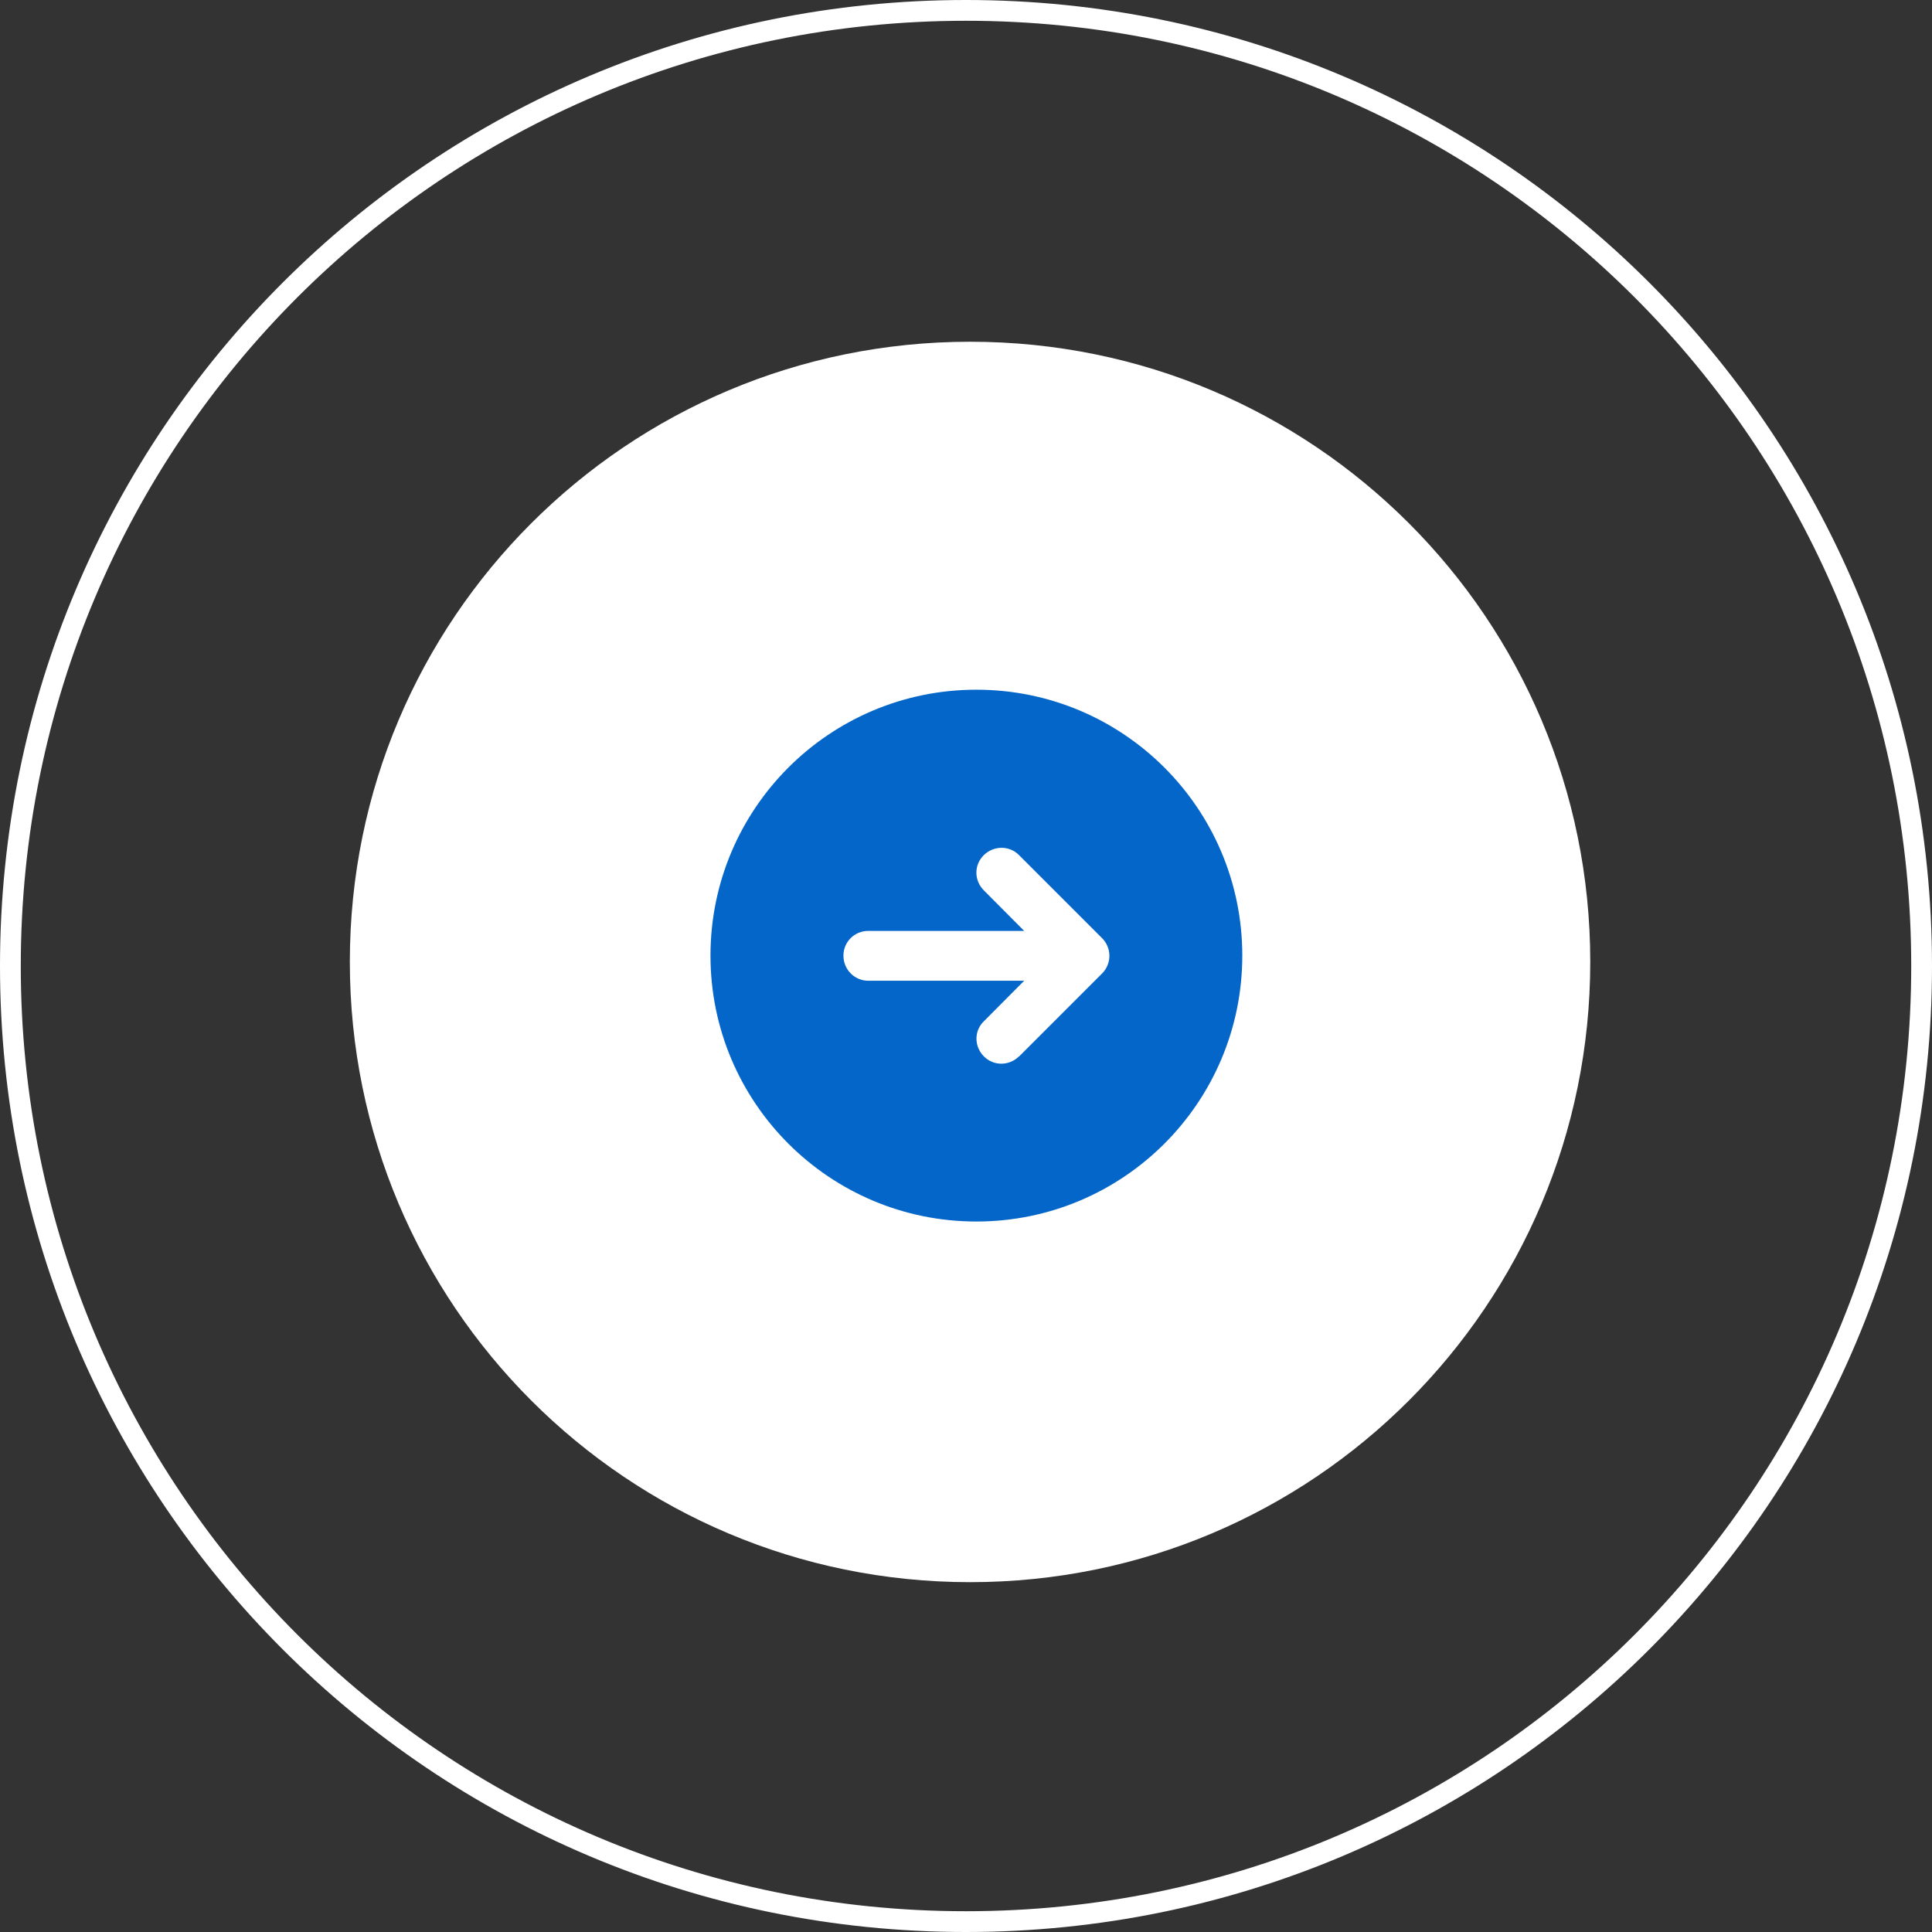
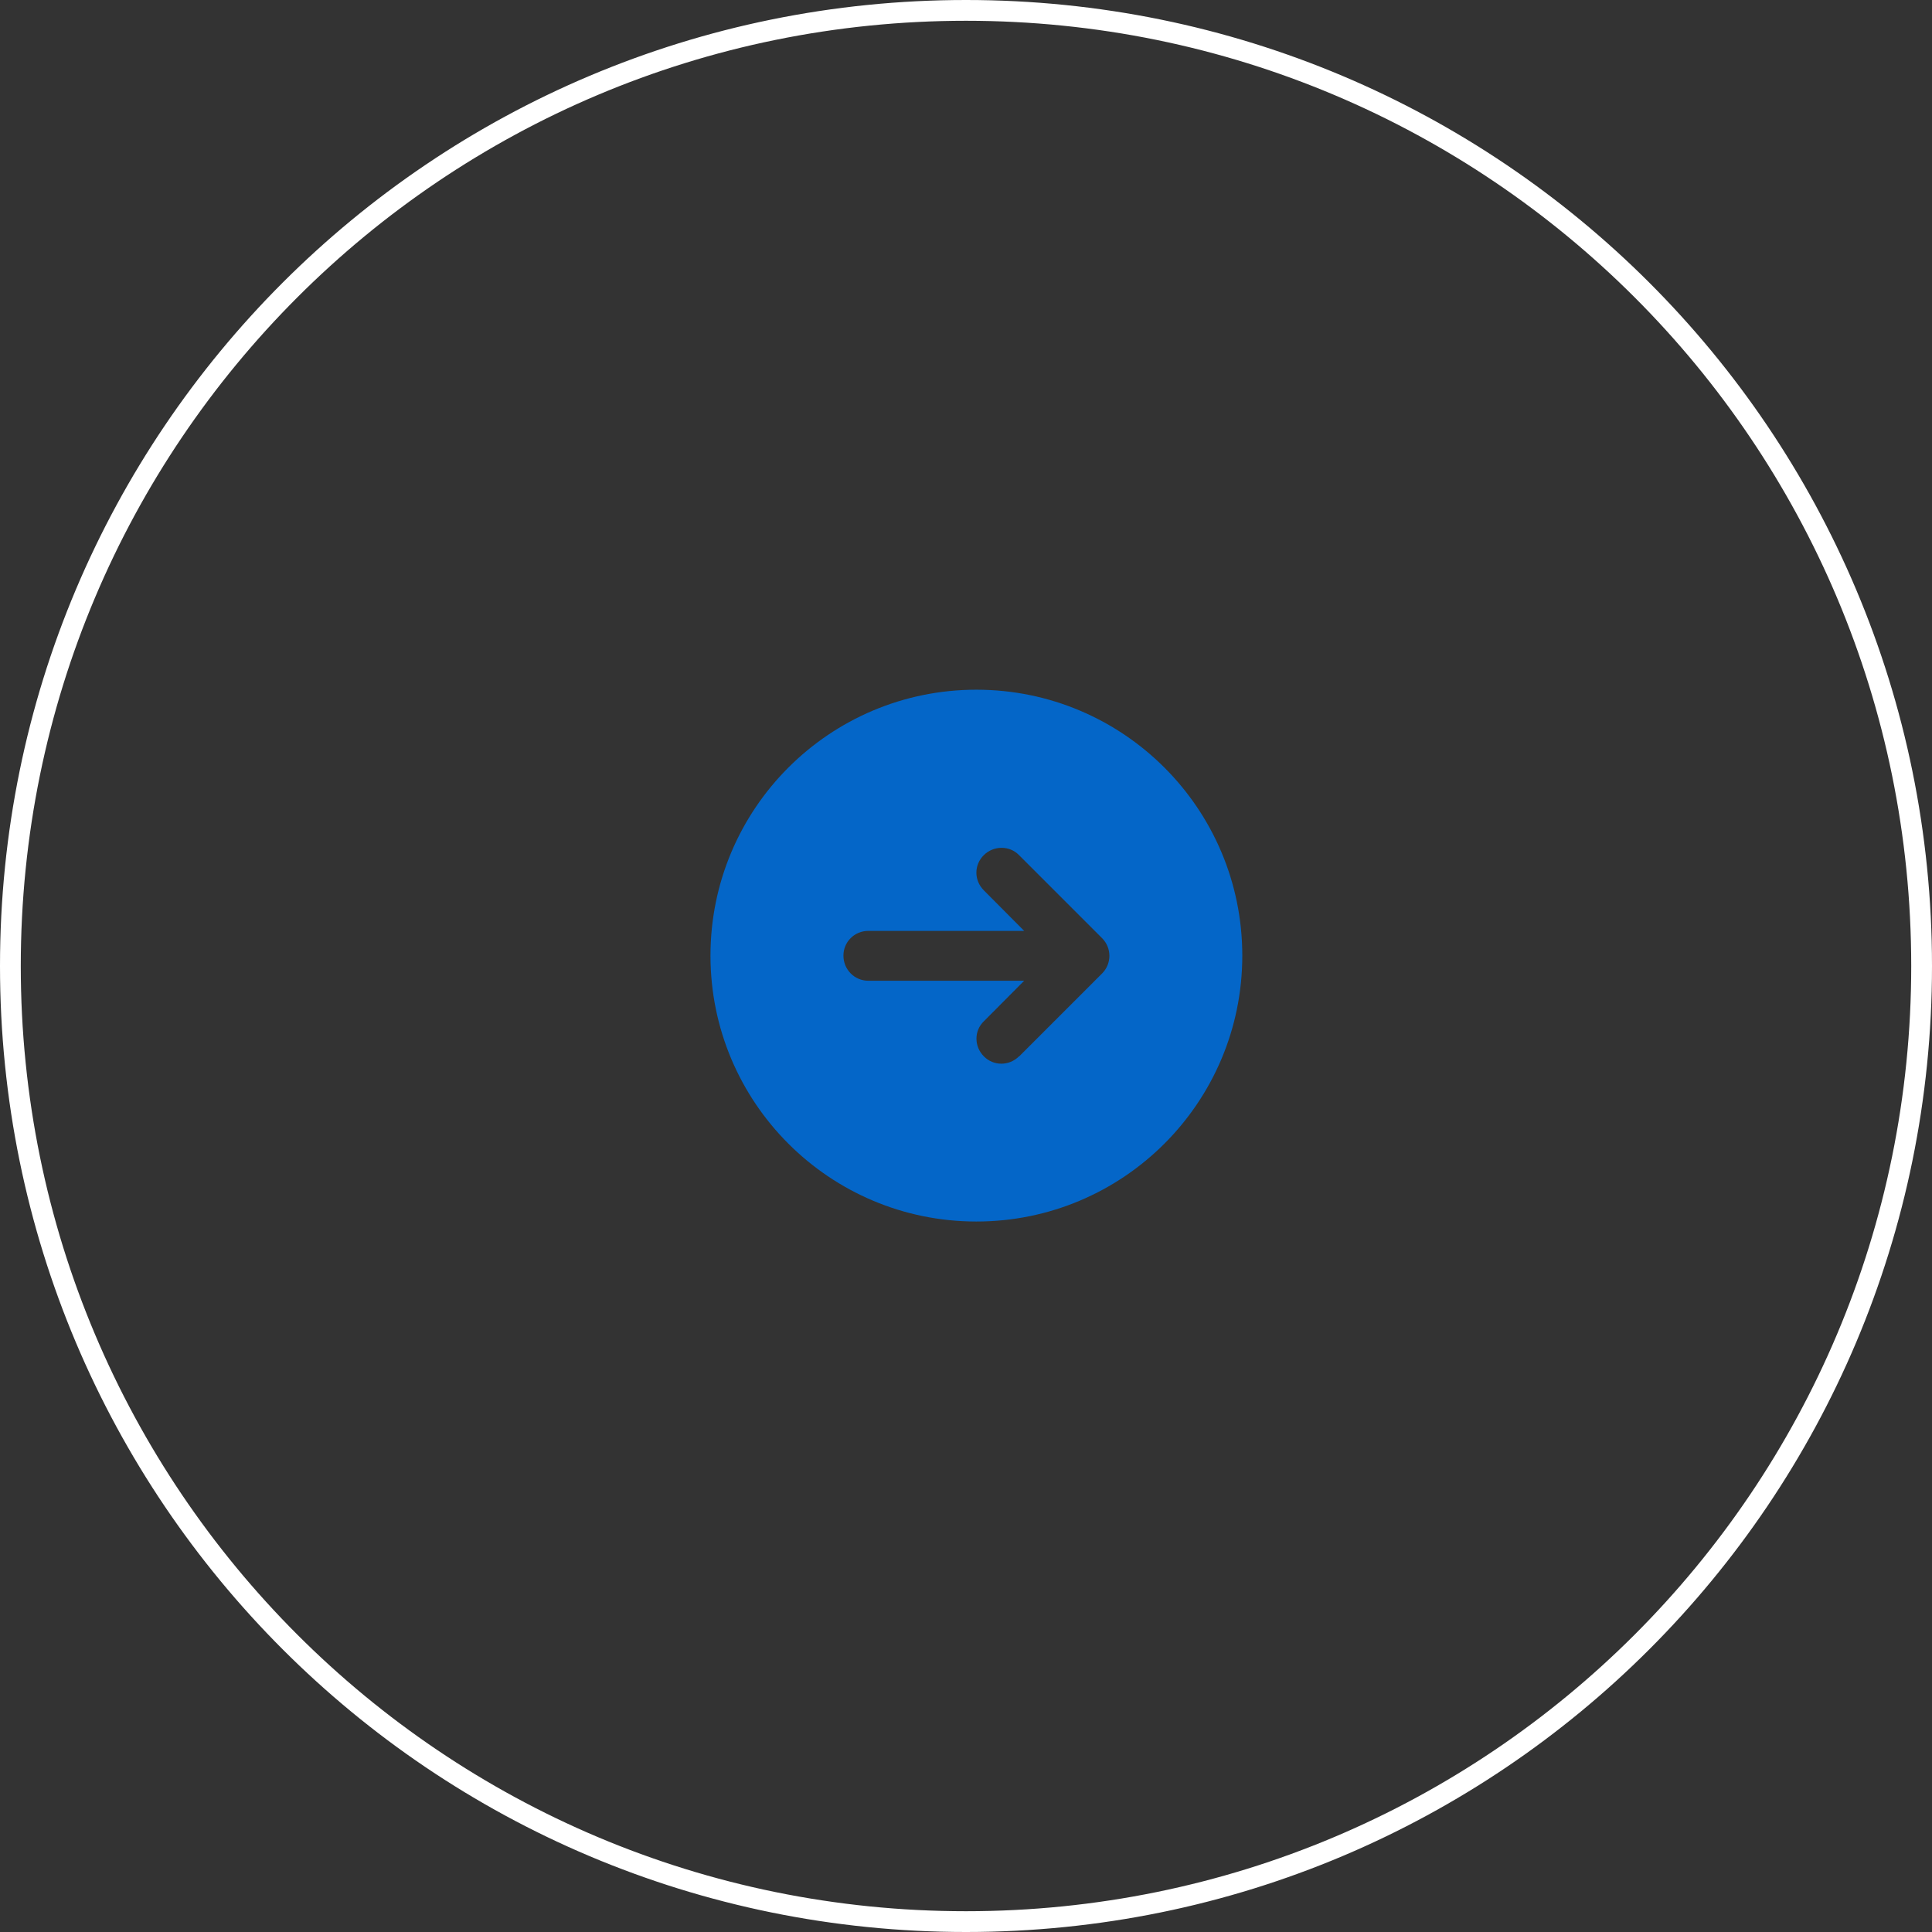
<svg xmlns="http://www.w3.org/2000/svg" version="1.2" viewBox="0 0 93 93" width="93" height="93">
  <rect x="0" y="0" width="93" height="93" fill="#333333" stroke="none" />
  <title>play</title>
  <style>
		.s0 { fill: #ffffff } 
		.s1 { fill: #0466c8 } 
		.s2 { fill: none;stroke: #ffffff } 
	</style>
-   <path fill-rule="evenodd" class="s0" d="m46.7 76.16c-16.51 0-29.86-13.35-29.86-29.86 0-16.51 13.35-29.85 29.86-29.85 16.51 0 29.85 13.34 29.85 29.85 0 16.51-13.34 29.86-29.85 29.86z" />
  <path class="s1" d="m47 58.8c7.07 0 12.8-5.73 12.8-12.8 0-7.07-5.73-12.8-12.8-12.8-7.07 0-12.8 5.73-12.8 12.8 0 7.07 5.73 12.8 12.8 12.8zm2.05-7.95c-0.47 0.47-1.23 0.47-1.69 0-0.47-0.47-0.48-1.23 0-1.69l1.94-1.95h-7.5c-0.67 0-1.2-0.54-1.2-1.21 0-0.66 0.53-1.19 1.2-1.19h7.5l-1.94-1.95c-0.48-0.48-0.48-1.23 0-1.7 0.47-0.46 1.23-0.47 1.69 0l4 4c0.47 0.47 0.47 1.23 0 1.7l-4 4z" />
  <path fill-rule="evenodd" class="s2" d="m46.5 92.5c-25.44 0-46-20.56-46-46 0-25.44 20.56-46 46-46 25.44 0 46 20.56 46 46 0 25.44-20.56 46-46 46z" />
</svg>